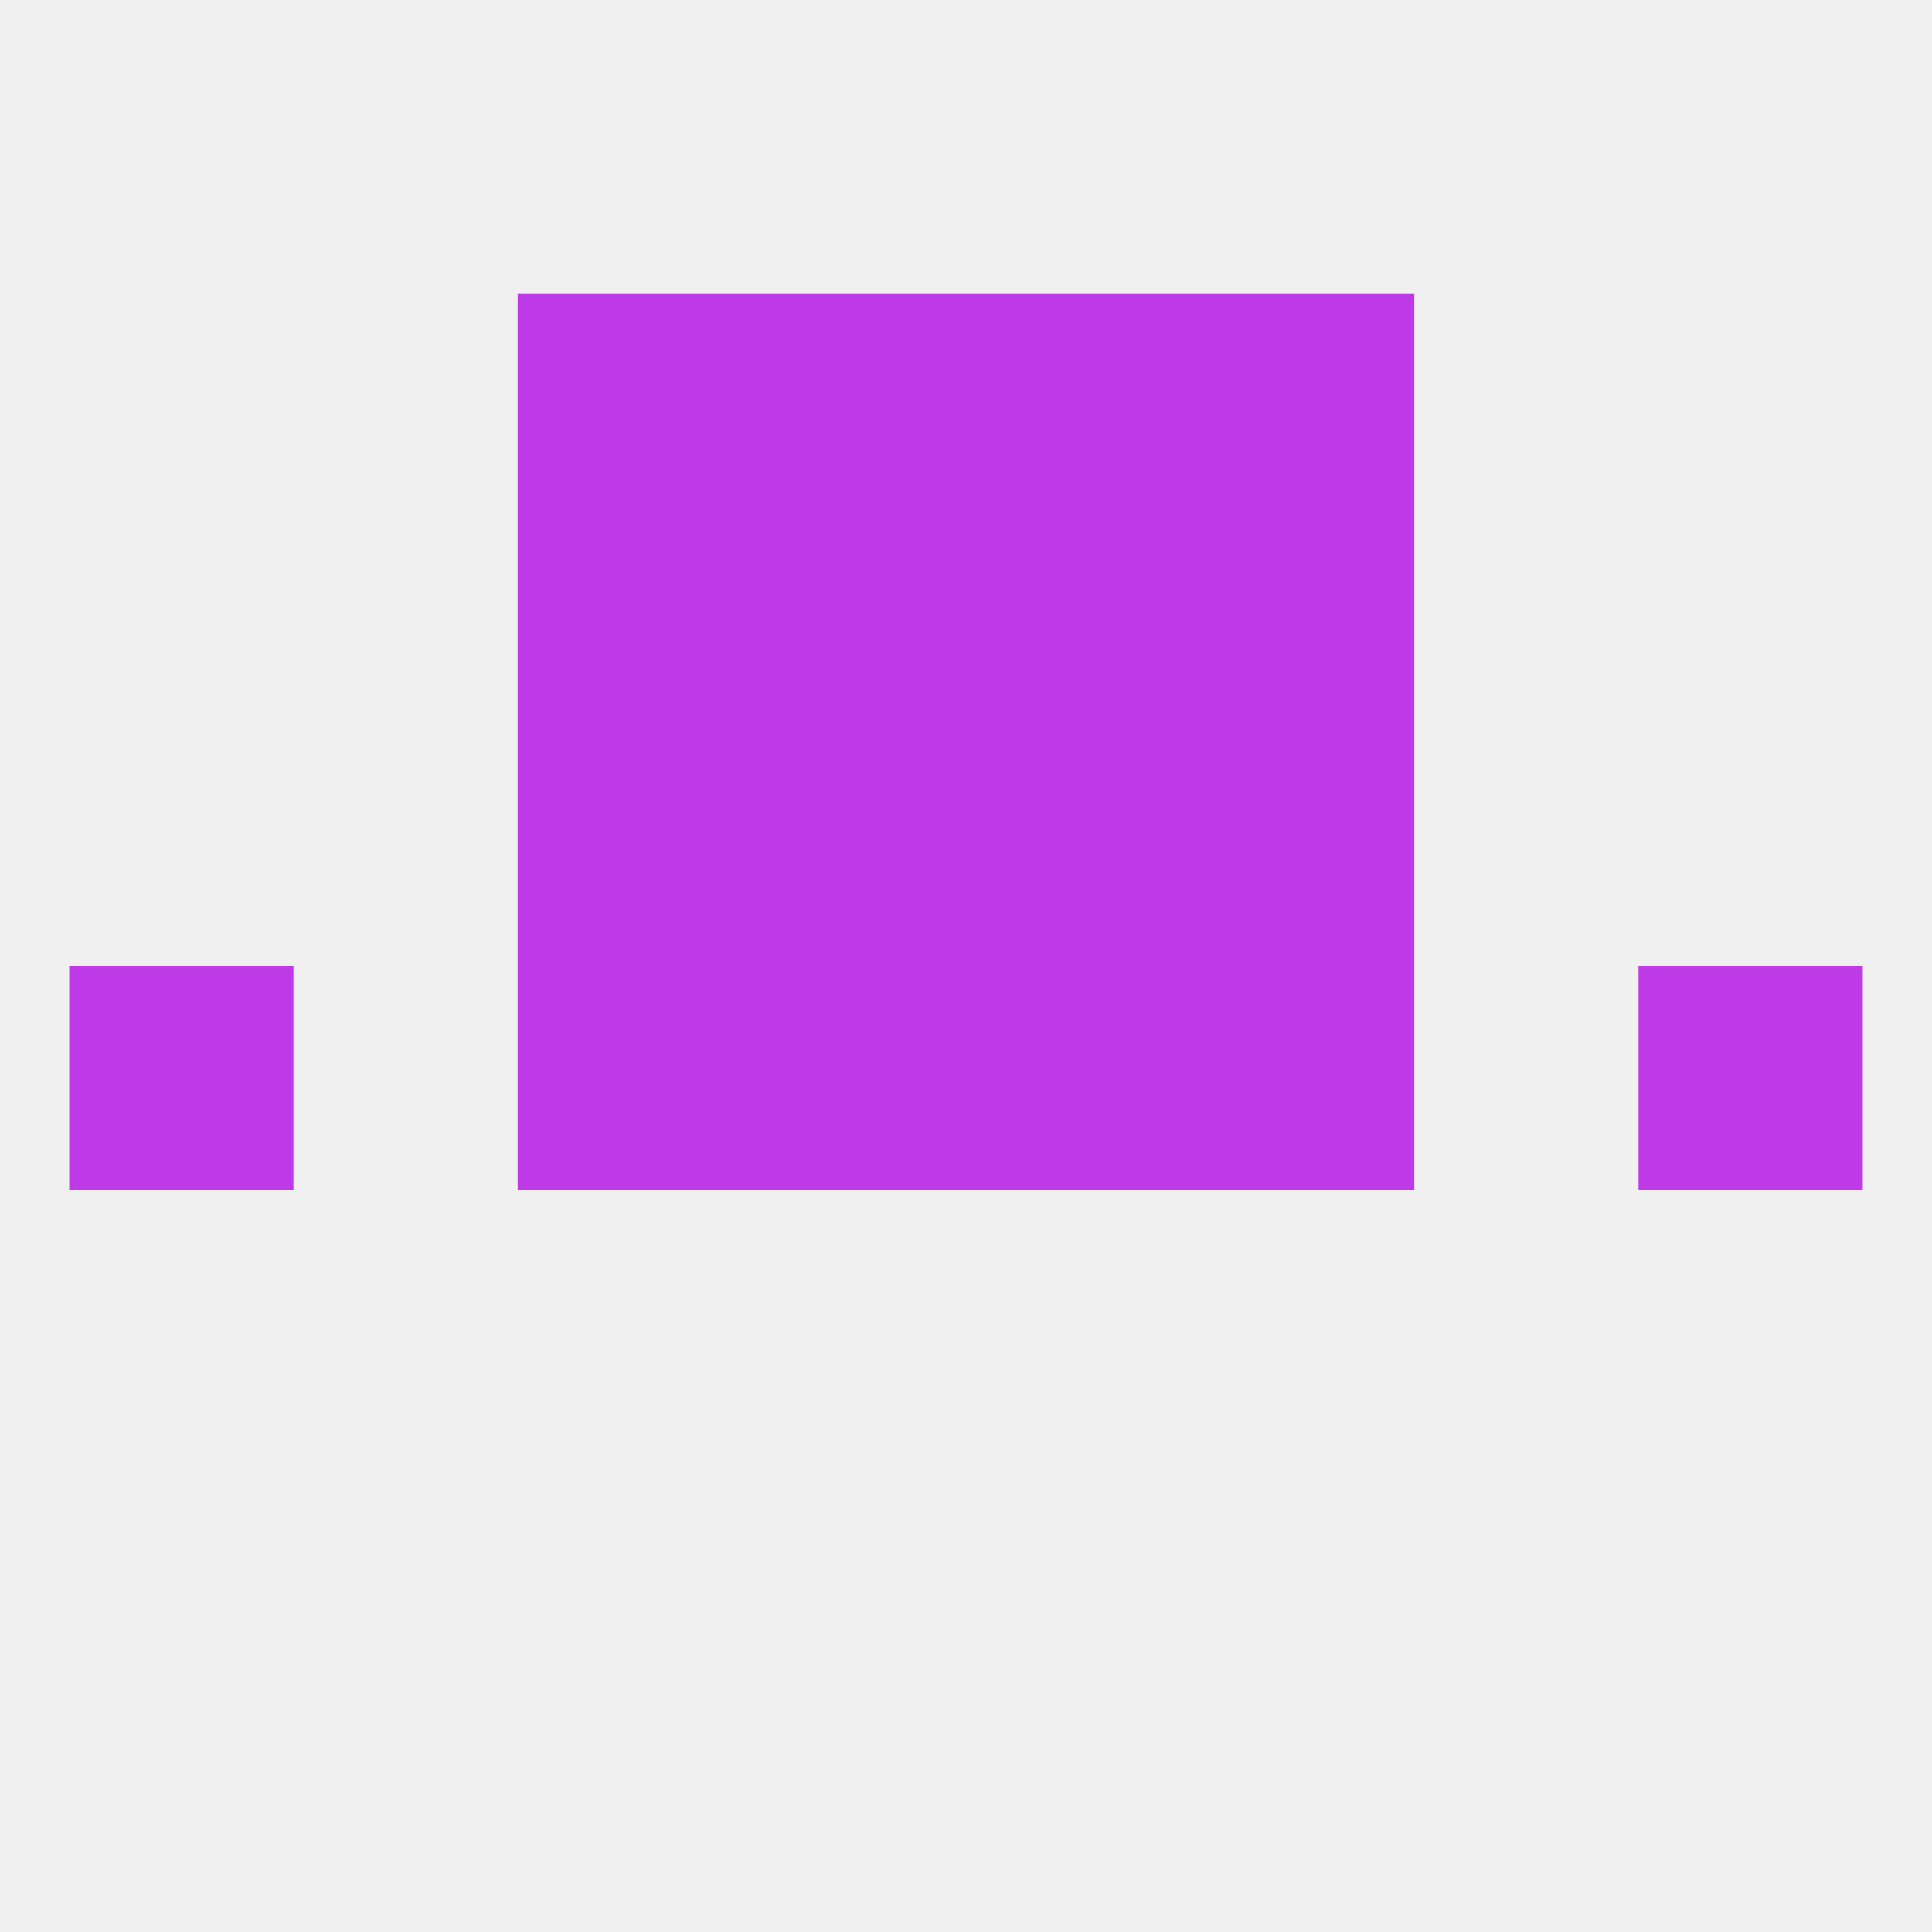
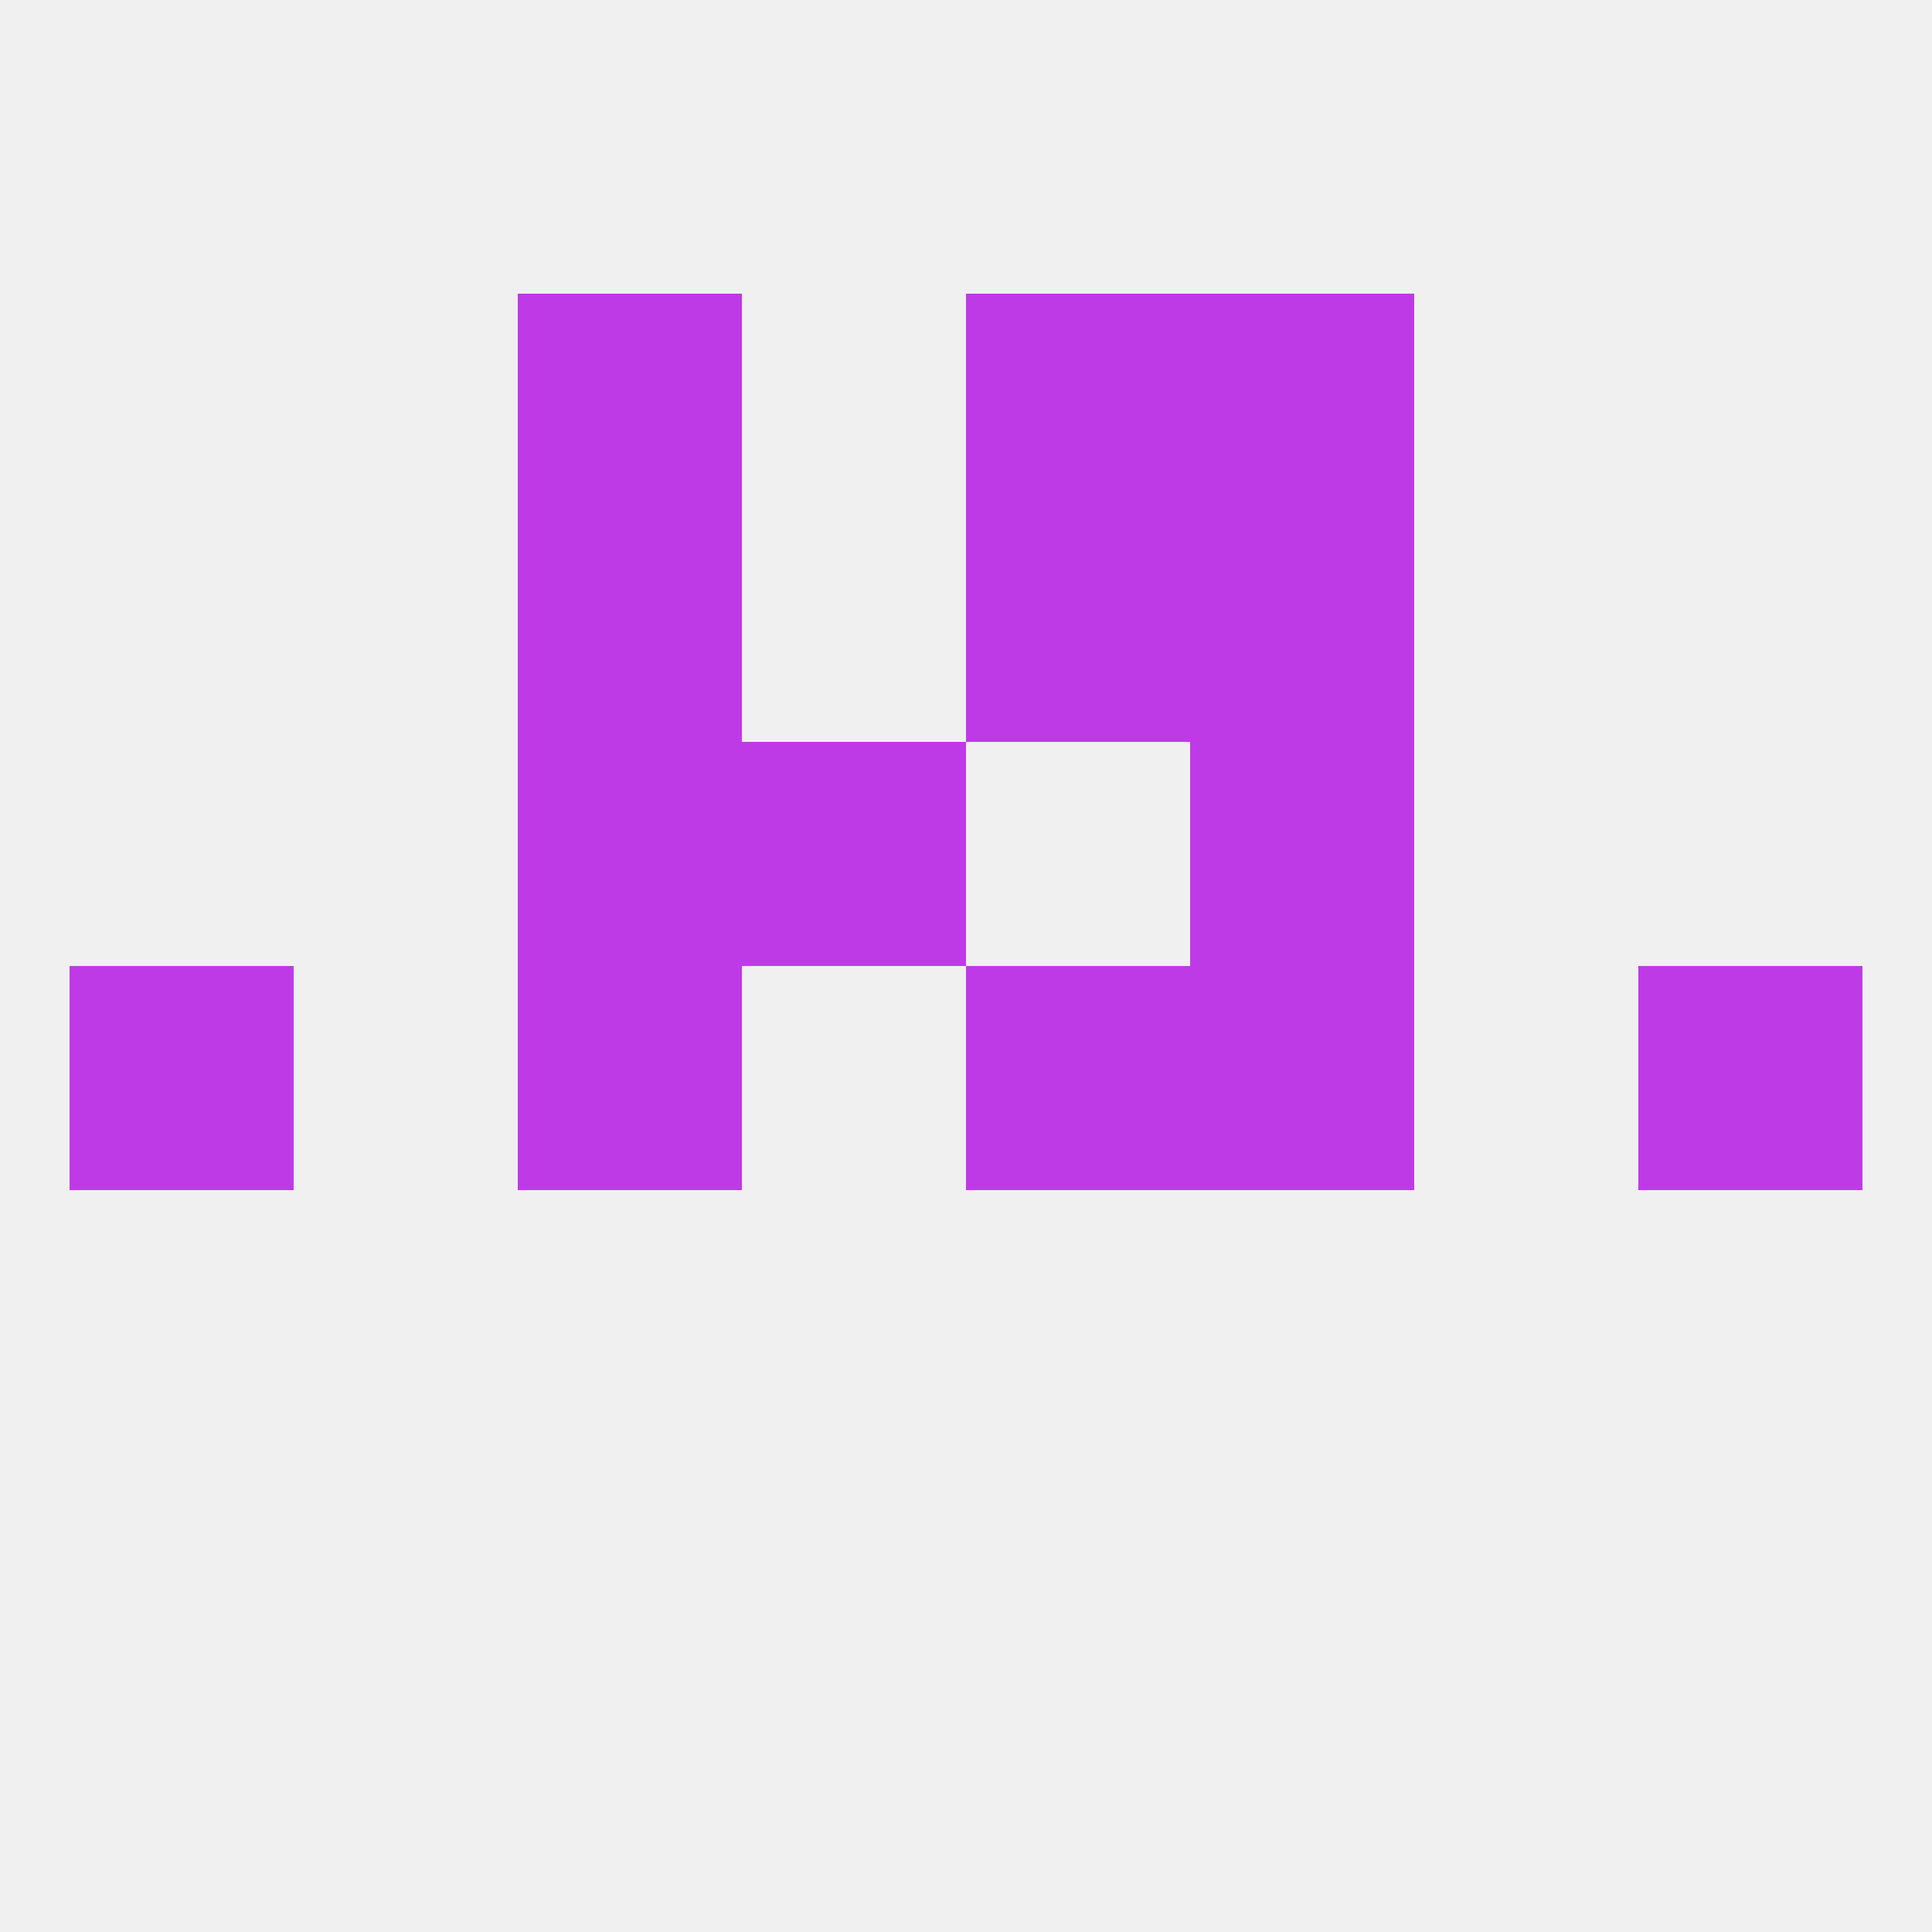
<svg xmlns="http://www.w3.org/2000/svg" version="1.1" baseprofile="full" width="250" height="250" viewBox="0 0 250 250">
  <rect width="100%" height="100%" fill="rgba(240,240,240,255)" />
  <rect x="212" y="125" width="29" height="29" fill="rgba(191,58,231,255)" />
-   <rect x="96" y="125" width="29" height="29" fill="rgba(191,58,231,255)" />
  <rect x="125" y="125" width="29" height="29" fill="rgba(191,58,231,255)" />
  <rect x="67" y="125" width="29" height="29" fill="rgba(191,58,231,255)" />
  <rect x="154" y="125" width="29" height="29" fill="rgba(191,58,231,255)" />
  <rect x="9" y="125" width="29" height="29" fill="rgba(191,58,231,255)" />
  <rect x="96" y="96" width="29" height="29" fill="rgba(191,58,231,255)" />
-   <rect x="125" y="96" width="29" height="29" fill="rgba(191,58,231,255)" />
  <rect x="67" y="96" width="29" height="29" fill="rgba(191,58,231,255)" />
  <rect x="154" y="96" width="29" height="29" fill="rgba(191,58,231,255)" />
-   <rect x="96" y="67" width="29" height="29" fill="rgba(191,58,231,255)" />
  <rect x="125" y="67" width="29" height="29" fill="rgba(191,58,231,255)" />
  <rect x="67" y="67" width="29" height="29" fill="rgba(191,58,231,255)" />
  <rect x="154" y="67" width="29" height="29" fill="rgba(191,58,231,255)" />
  <rect x="154" y="38" width="29" height="29" fill="rgba(191,58,231,255)" />
-   <rect x="96" y="38" width="29" height="29" fill="rgba(191,58,231,255)" />
  <rect x="125" y="38" width="29" height="29" fill="rgba(191,58,231,255)" />
  <rect x="67" y="38" width="29" height="29" fill="rgba(191,58,231,255)" />
</svg>